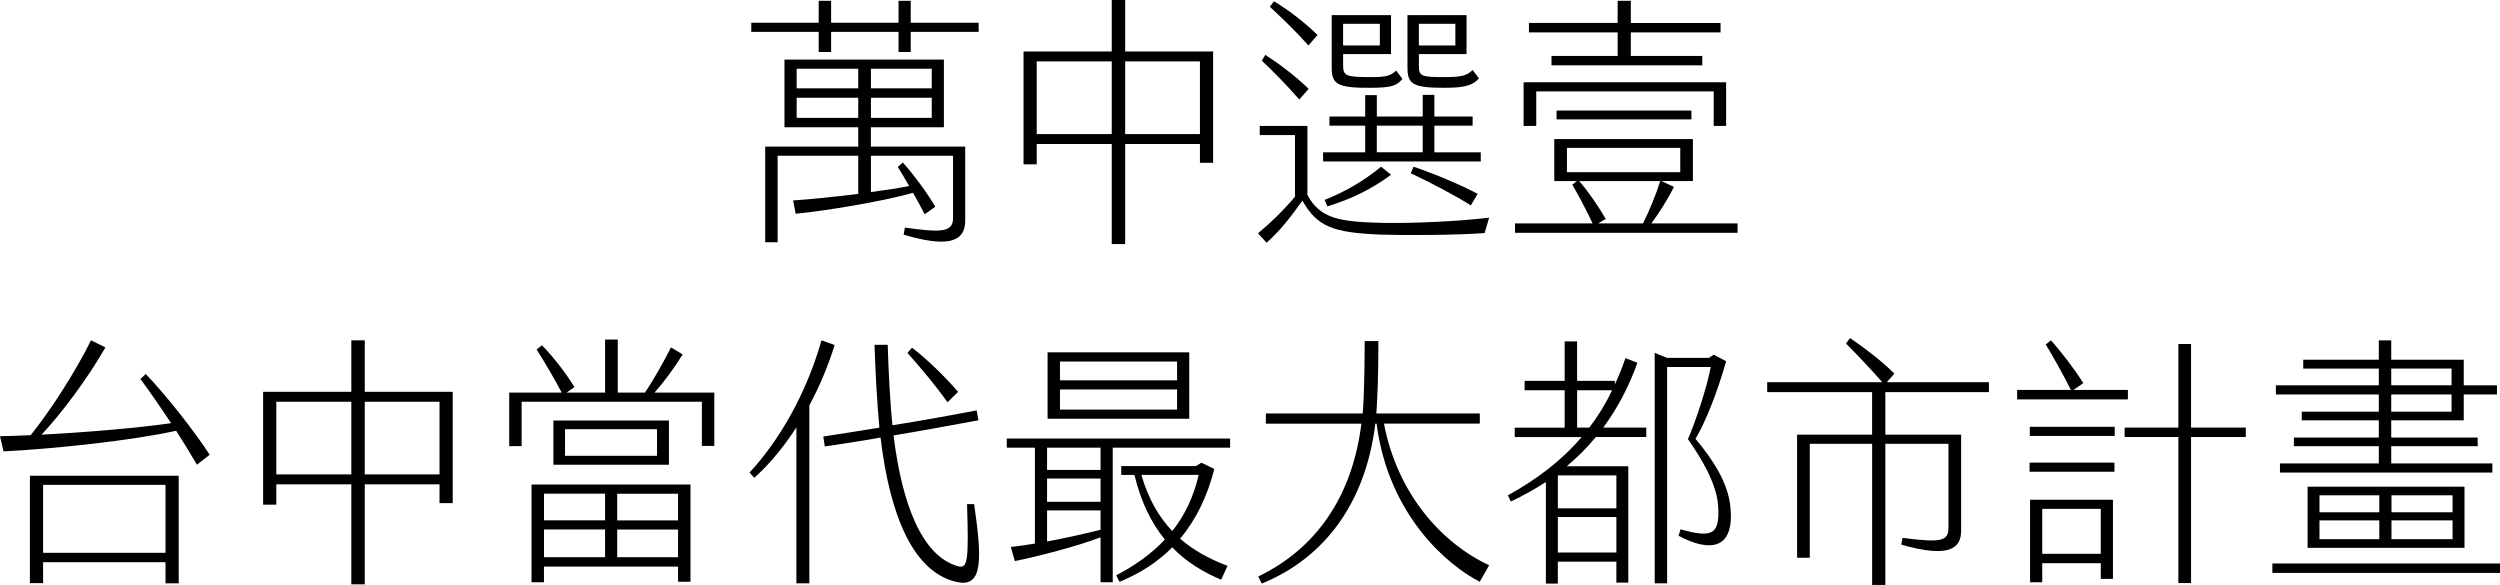
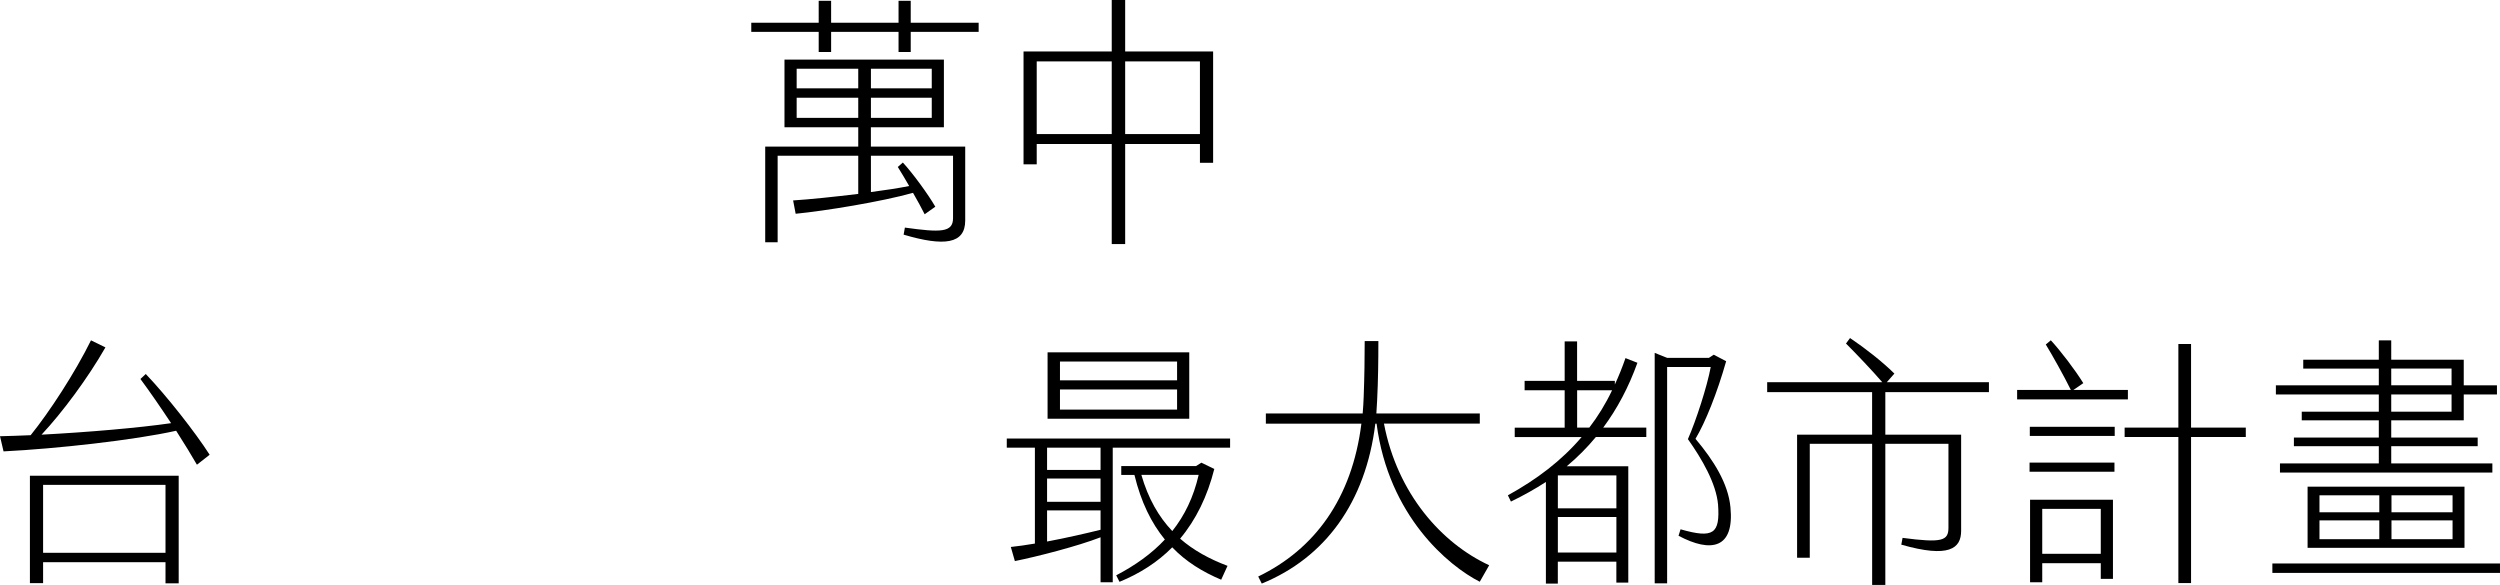
<svg xmlns="http://www.w3.org/2000/svg" id="_圖層_2" data-name="圖層 2" viewBox="0 0 697.85 163.27">
  <g id="_圖層_1-2" data-name="圖層 1">
    <g>
      <path d="M273.18,6.35v2.55h-18.96v5.62h-3.4v-5.62h-18.82v5.62h-3.47v-5.62h-18.82v-2.55h18.82V.22h3.47V6.35h18.82V.22h3.4V6.35h18.96Zm-30.07,34.57h26.32v20.64c0,6.56-5.87,7.29-17.19,3.94l.35-1.97c9.98,1.39,13.44,1.39,13.44-2.63v-17.43h-22.92v10.14c3.96-.51,7.71-1.09,10.68-1.68-1.13-1.97-2.26-3.87-3.18-5.32l1.41-1.24c2.83,3.06,7.08,8.9,9.06,12.33l-2.97,2.11c-.85-1.68-1.98-3.79-3.25-5.98-8.84,2.48-24.48,5.03-32.76,5.84l-.71-3.72c4.67-.29,11.53-1.02,18.18-1.82v-10.65h-22.5v24.14h-3.47v-26.7h25.97v-5.4h-20.59V16.63h44.5v18.89h-20.38v5.4Zm-20.73-16.26h17.19v-5.47h-17.19v5.47Zm17.19,8.24v-5.62h-17.19v5.62h17.19Zm3.54-8.24h16.98v-5.47h-16.98v5.47Zm0,8.24h16.98v-5.62h-16.98v5.62Z" />
      <path d="M310.33,40.19h-20.94v5.69h-3.68V14.37h24.62V0h3.75V14.37h24.55v31.07h-3.68v-5.25h-20.87v27.93h-3.75v-27.93Zm0-2.77V17.14h-20.94v20.28h20.94Zm24.62,0V17.14h-20.87v20.28h20.87Z" />
-       <path d="M351.15,65.13c3.33-2.77,6.58-5.83,10.33-10.21v-17.21h-9.83v-2.55h13.3v19.26c3.54,6.56,8.77,7.51,21.08,7.8,8.7,.15,21.23-.44,29.65-1.46l-1.27,4.3c-7.71,.58-21.93,.66-28.58,.44-14.08-.51-18.11-2.33-22.29-9.48-3.82,5.4-6.58,8.68-9.98,11.74l-2.41-2.63Zm1.06-48.21l.99-1.6c3.54,2.26,8.35,5.83,12.1,9.48l-2.62,2.99c-3.33-3.87-7.36-7.95-10.47-10.87Zm2.26-15.03l1.13-1.53c3.61,2.12,8.49,5.76,12.17,9.41l-2.55,2.92c-3.25-3.72-7.43-7.73-10.75-10.79Zm14.86,40.63h11.75v-7.44h-9.98v-2.55h9.98v-5.98h3.25v5.98h12.81v-6.05h3.25v6.05h10.68v2.55h-10.68v7.44h12.95v2.55h-44.01v-2.55Zm.42,13.27c5.8-2.26,11.18-5.47,15.78-9.26l2.76,2.26c-5.52,4.08-11.18,6.78-17.76,8.83l-.78-1.82Zm1.98-36.69V4.23h16.56V15.1h-13.37v3.28c0,2.92,1.06,3.14,8.07,3.14,4.17,0,5.24-.44,6.72-1.82l1.77,2.33c-1.63,1.9-2.9,2.41-8.56,2.48-9.13,.07-11.18-.8-11.18-5.4Zm13.44-6.42V6.64h-10.26v6.05h10.26Zm11.96,29.83v-7.44h-12.81v7.44h12.81Zm-4.25-23.41V4.23h16.49V15.1h-13.3v3.28c0,2.92,.64,3.14,7.29,3.14,4.88,0,6.16-.51,7.71-1.97l1.77,2.33c-1.7,1.9-3.75,2.63-9.62,2.63-8.42,0-10.33-.88-10.33-5.4Zm.92,29.25l.78-1.82c5.94,2.04,13.16,5.03,17.9,7.59l-1.91,3.21c-4.25-2.7-11.18-6.35-16.77-8.97Zm12.45-35.67V6.64h-10.19v6.05h10.19Z" />
-       <path d="M485.02,62.36v2.63h-62.12v-2.63h21.65c-1.56-3.43-4.17-8.31-5.66-10.79l1.27-1.02h-6.3v-11.74h38.7v11.74h-8.77l3.47,1.6c-1.63,3.35-4.17,7.37-6.3,10.21h24.06Zm-56.18-27.21h-3.54v-12.18h56.53v12.18h-3.47v-9.63h-49.53v9.63Zm22.71-26.11h-24.76v-2.63h24.76V.22h3.68V6.42h25.05v2.63h-25.05v6.56h19.95v2.63h-42.1v-2.63h18.47v-6.56Zm-17.05,24.29v-2.48h37.64v2.48h-37.64Zm2.9,14.73h31.63v-6.78h-31.63v6.78Zm10.83,13.06l-2.12,1.24h12.52c1.63-3.21,3.68-8.17,4.81-11.82h-22.64c2.26,2.48,5.59,7.37,7.43,10.58Z" />
      <path d="M58.51,126.95l-3.54,2.77c-1.42-2.48-3.47-5.83-5.8-9.48-11.75,2.63-33.54,5.03-48.18,5.76l-.99-4.23c2.62-.07,5.52-.15,8.56-.29,5.24-6.49,12.38-17.43,16.84-26.48l4.03,1.97c-4.88,8.53-11.96,18.09-17.83,24.36,12.66-.66,27.17-1.9,36.16-3.21-2.9-4.38-6.01-8.9-8.56-12.33l1.49-1.39c5.87,6.13,13.87,16.34,17.83,22.54Zm-50.17,5.84H49.88v30.05h-3.68v-5.91H12.03v5.84h-3.68v-29.98Zm3.68,21.52H46.2v-18.96H12.03v18.96Z" />
-       <path d="M98.07,135.19h-20.94v5.69h-3.68v-31.51h24.62v-14.37h3.75v14.37h24.55v31.07h-3.68v-5.25h-20.87v27.93h-3.75v-27.93Zm0-2.77v-20.28h-20.94v20.28h20.94Zm24.62,0v-20.28h-20.87v20.28h20.87Z" />
-       <path d="M199.39,109.59v14.88h-3.47v-12.33h-50.31v12.4h-3.47v-14.95h14.65c-1.84-3.57-4.74-8.46-7-12.03l1.49-1.17c3.25,3.28,6.86,8.02,9.06,11.67l-2.19,1.53h10.75v-14.81h3.54v14.81h7.57c2.05-2.92,5.24-8.53,7.29-12.62l3.25,1.97c-2.33,3.79-5.31,7.8-7.85,10.65h16.7Zm-51.01,25.67h44.36v27.13h-3.47v-4.23h-37.43v4.38h-3.47v-27.28Zm3.47,9.99h17.05v-7.44h-17.05v7.44Zm0,2.55v7.73h17.05v-7.73h-17.05Zm34.88-30.41v12.33h-32.26v-12.33h32.26Zm-3.33,2.41h-25.68v7.44h25.68v-7.44Zm-11.11,25.46h16.98v-7.44h-16.98v7.44Zm0,10.28h16.98v-7.73h-16.98v7.73Z" />
-       <path d="M225.92,113.16v49.67h-3.61v-43.54c-3.4,5.25-7.29,10.07-11.75,14.08l-1.34-1.46c8.14-8.75,15.78-21.74,20.09-36.91l3.68,1.31c-1.77,5.62-4.1,11.38-7.08,16.85Zm41.25,49.31c-12.03-2.55-18.75-18.16-21.37-40.33-5.31,.95-10.61,1.75-15.57,2.48l-.42-2.77c4.88-.73,10.26-1.6,15.64-2.48v-.29c-.64-6.71-1.06-14.88-1.34-22.83h3.68c.28,8.75,.71,16.27,1.27,21.95l.07,.51c8.14-1.31,16.34-2.77,23.49-4.16l.5,2.77c-7.15,1.31-15.35,2.84-23.7,4.23,2.41,19.47,8,33.55,17.83,36.47,2.9,.88,3.18-1.24,2.69-17.29h1.98c2.19,15.17,2.55,23.34-4.74,21.74Zm-2.69-50.18c-2.9-4.16-7.57-9.77-11.18-13.78l1.27-1.46c4.25,3.21,9.34,8.24,12.88,12.33l-2.97,2.92Z" />
      <path d="M343.37,122.42v2.55h-32.76v37.56h-3.4v-12.55c-6.37,2.48-17.76,5.4-23.92,6.64l-1.13-3.94c1.91-.22,4.25-.51,6.72-.95v-26.77h-7.85v-2.55h62.34Zm-36.16,2.55h-14.93v6.2h14.93v-6.2Zm0,8.61h-14.93v6.49h14.93v-6.49Zm0,14.3v-5.4h-14.93v8.68c5.45-1.02,11.11-2.33,14.93-3.28Zm24.76-31h-39.55v-18.53h39.55v18.53Zm-36.09-15.97v5.25h32.69v-5.25h-32.69Zm32.69,13.42v-5.62h-32.69v5.62h32.69Zm.85,36.03c3.75,3.28,8.21,5.69,13.23,7.59l-1.77,3.87c-5.17-2.19-9.84-5.03-13.66-9.04-4.03,4.08-8.99,7.29-14.72,9.63l-.92-1.82c5.31-2.77,9.91-6.05,13.58-9.99-3.75-4.59-6.65-10.43-8.49-18.02h-3.68v-2.48h20.87l1.49-.95,3.61,1.75c-1.91,7.59-5.09,14.15-9.55,19.47Zm-2.19-2.12c3.47-4.38,5.94-9.48,7.36-15.68h-15.99c1.91,6.64,4.88,11.74,8.63,15.68Z" />
      <path d="M415.68,157.8l-2.62,4.59c-8.77-4.45-25.47-18.38-28.8-44.13h-.35c-2.69,21.95-14.01,37.42-31.7,44.64l-.99-1.97c15.71-7.59,26.18-21.74,28.8-42.67h-26.67v-2.84h27.03c.14-1.53,.21-3.06,.28-4.67,.21-5.62,.28-10.94,.28-15.54h3.82c0,5.47-.07,11.01-.35,16.63l-.21,3.57h28.87v2.84h-26.75c3.75,19.62,16.13,33.4,29.36,39.53Z" />
      <path d="M447.52,119.36h12.03v2.63h-14.08c-2.48,2.99-5.17,5.69-8.14,8.17h17.19v32.46h-3.33v-5.84h-16.34v6.13h-3.33v-28.37c-3.04,1.97-6.3,3.79-9.76,5.47l-.85-1.75c8.07-4.45,14.93-9.63,20.59-16.26h-18.68v-2.63h13.94v-10.43h-11.18v-2.63h11.18v-11.01h3.47v11.01h10.54v1.02c1.06-2.26,2.05-4.74,2.97-7.37l3.33,1.31c-2.41,6.71-5.59,12.76-9.55,18.09Zm3.68,13.35h-16.34v9.19h16.34v-9.19Zm0,11.6h-16.34v9.92h16.34v-9.92Zm-7.57-24.94c2.41-3.14,4.53-6.56,6.37-10.43h-9.76v10.43h3.4Zm24.91,30.2l.57-1.82c9.2,2.63,11.04,1.24,10.47-6.86-.5-5.91-4.53-12.84-8.42-18.31,2.26-5.11,5.38-14.73,6.37-20.13h-12.17v60.39h-3.47V98.5l3.47,1.39h11.67l1.34-.88,3.47,1.82c-2.48,8.75-5.8,17.07-8.56,21.66,5.09,6.05,9.13,12.47,9.76,19.11,1.13,11.6-5.45,12.76-14.5,7.95Z" />
      <path d="M526.27,109.44v11.89h21.16v26.84c0,4.96-3.4,7.66-16.7,3.87l.35-1.9c11.04,1.46,12.81,.8,12.81-2.84v-23.41h-17.62v39.39h-3.68v-39.39h-17.41v31.8h-3.54v-34.35h20.94v-11.89h-29.29v-2.77h32.12c-2.9-3.36-7-7.66-10.12-10.79l1.13-1.53c4.03,2.7,8.99,6.56,12.38,9.92l-2.12,2.41h28.51v2.77h-28.94Z" />
      <path d="M593.98,111.48h-30.92v-2.63h15c-1.91-3.87-5.17-9.7-7-12.69l1.41-1.17c2.69,2.92,6.72,8.17,9.06,11.96l-2.76,1.9h15.21v2.63Zm-27.45,17.65h23.7v2.55h-23.7v-2.55Zm.07-9.99h23.7v2.55h-23.7v-2.55Zm.07,20.35h23.14v22.1h-3.4v-4.38h-16.34v5.32h-3.4v-23.05Zm3.4,15.1h16.34v-12.55h-16.34v12.55Zm56.82-35.23v2.63h-15.28v40.77h-3.54v-40.77h-15v-2.63h15v-23.34h3.54v23.34h15.28Z" />
      <path d="M634.31,157.29h63.54v2.63h-63.54v-2.63Zm2.12-27.93h27.59v-4.81h-23.7v-2.41h23.7v-4.81h-21.51v-2.41h21.51v-4.81h-28.73v-2.55h28.73v-4.67h-21.09v-2.48h21.09v-5.4h3.47v5.4h20.24v7.15h9.27v2.55h-9.27v7.22h-20.24v4.81h24.13v2.41h-24.13v4.81h28.23v2.55h-59.29v-2.55Zm7.71,6.49h43.8v17.07h-43.8v-17.07Zm20.02,7.15v-4.74h-16.7v4.74h16.7Zm0,7.51v-5.25h-16.7v5.25h16.7Zm20.17-42.96v-4.67h-16.84v4.67h16.84Zm0,7.37v-4.81h-16.84v4.81h16.84Zm.28,28.08v-4.74h-17.05v4.74h17.05Zm0,7.51v-5.25h-17.05v5.25h17.05Z" />
    </g>
  </g>
</svg>